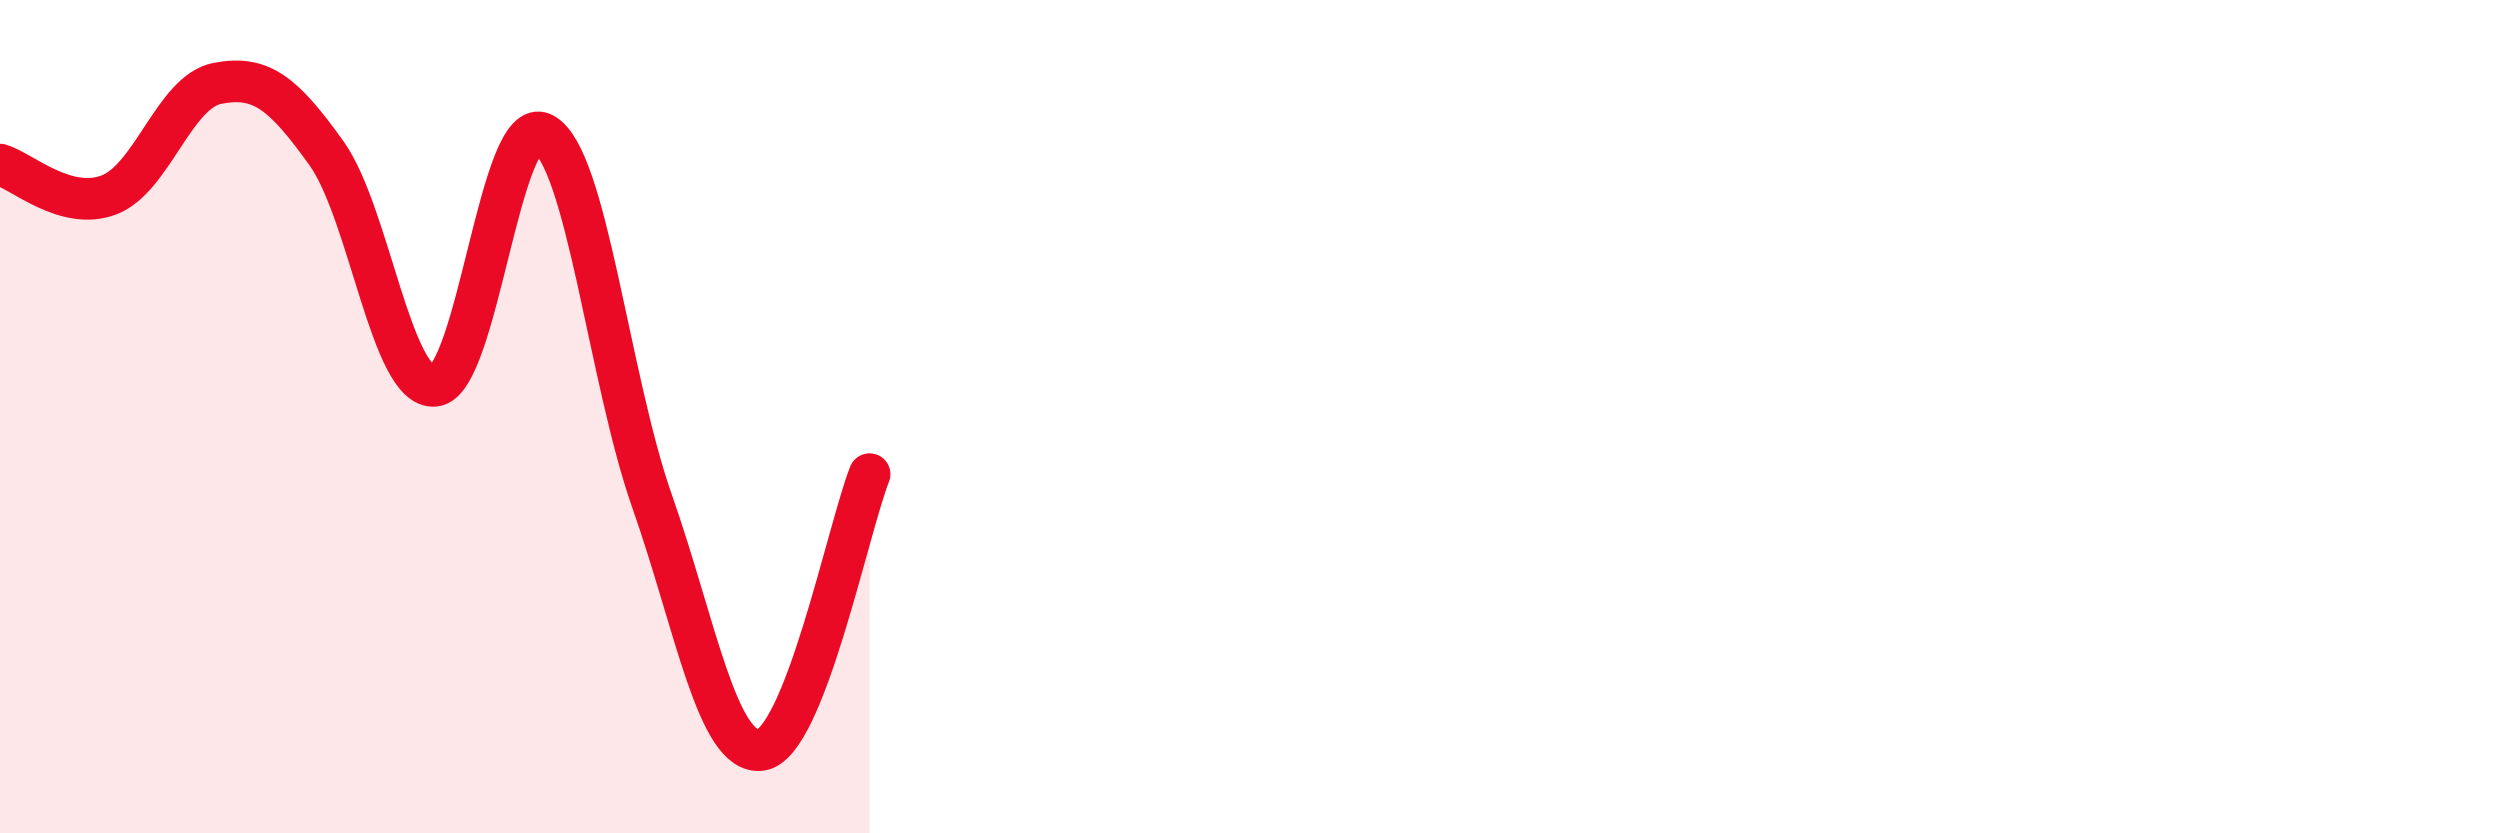
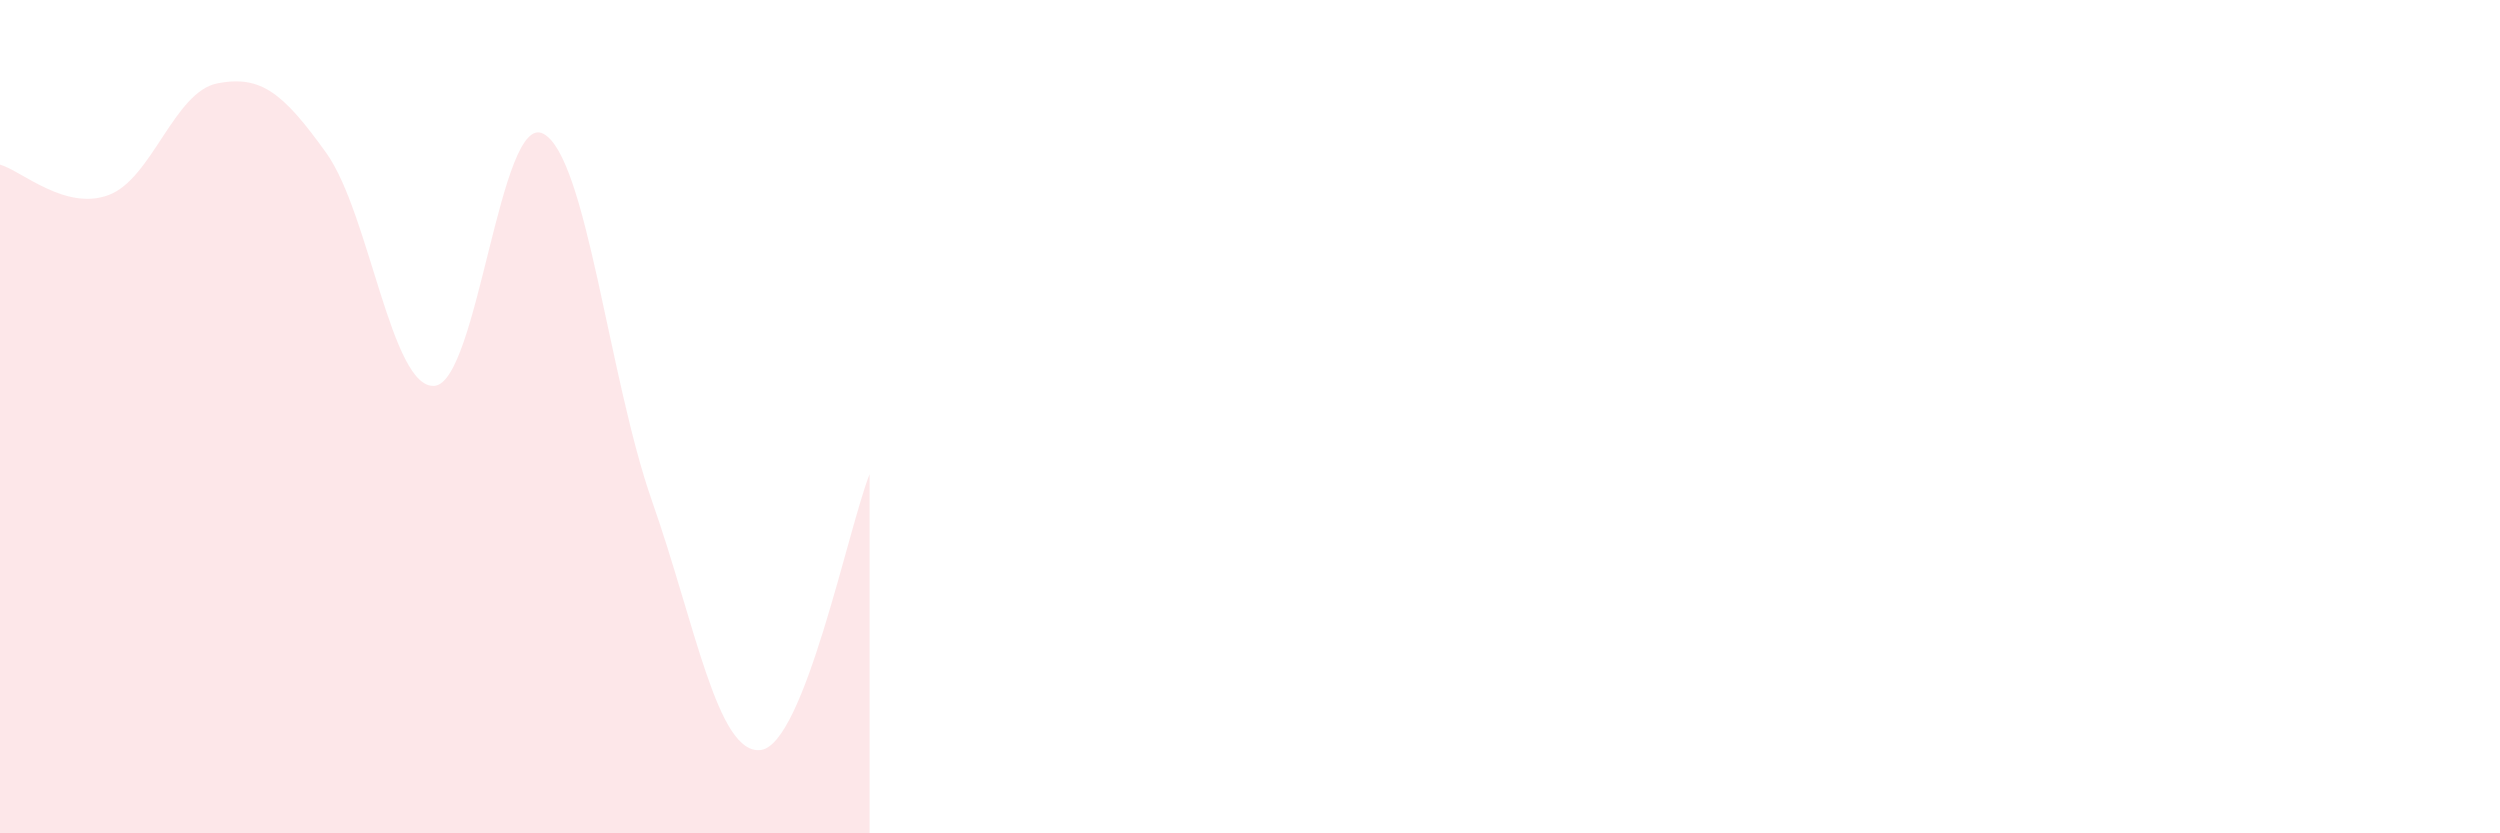
<svg xmlns="http://www.w3.org/2000/svg" width="60" height="20" viewBox="0 0 60 20">
  <path d="M 0,3.95 C 0.52,4.1 1.57,5.07 2.61,4.68 C 3.65,4.29 4.18,2.2 5.22,2 C 6.26,1.8 6.79,2.22 7.83,3.67 C 8.87,5.12 9.39,9.35 10.43,9.26 C 11.47,9.17 12,2.66 13.04,3.21 C 14.08,3.76 14.61,9.07 15.65,12.03 C 16.69,14.99 17.22,18.13 18.26,18 C 19.3,17.87 20.35,12.7 20.87,11.38L20.87 20L0 20Z" fill="#EB0A25" opacity="0.1" stroke-linecap="round" stroke-linejoin="round" />
-   <path d="M 0,3.95 C 0.52,4.1 1.57,5.07 2.61,4.68 C 3.65,4.29 4.18,2.2 5.22,2 C 6.26,1.8 6.79,2.22 7.83,3.67 C 8.87,5.12 9.39,9.35 10.43,9.26 C 11.47,9.17 12,2.66 13.04,3.21 C 14.08,3.76 14.61,9.07 15.65,12.03 C 16.69,14.99 17.22,18.13 18.26,18 C 19.3,17.87 20.35,12.7 20.87,11.38" stroke="#EB0A25" stroke-width="1" fill="none" stroke-linecap="round" stroke-linejoin="round" />
</svg>